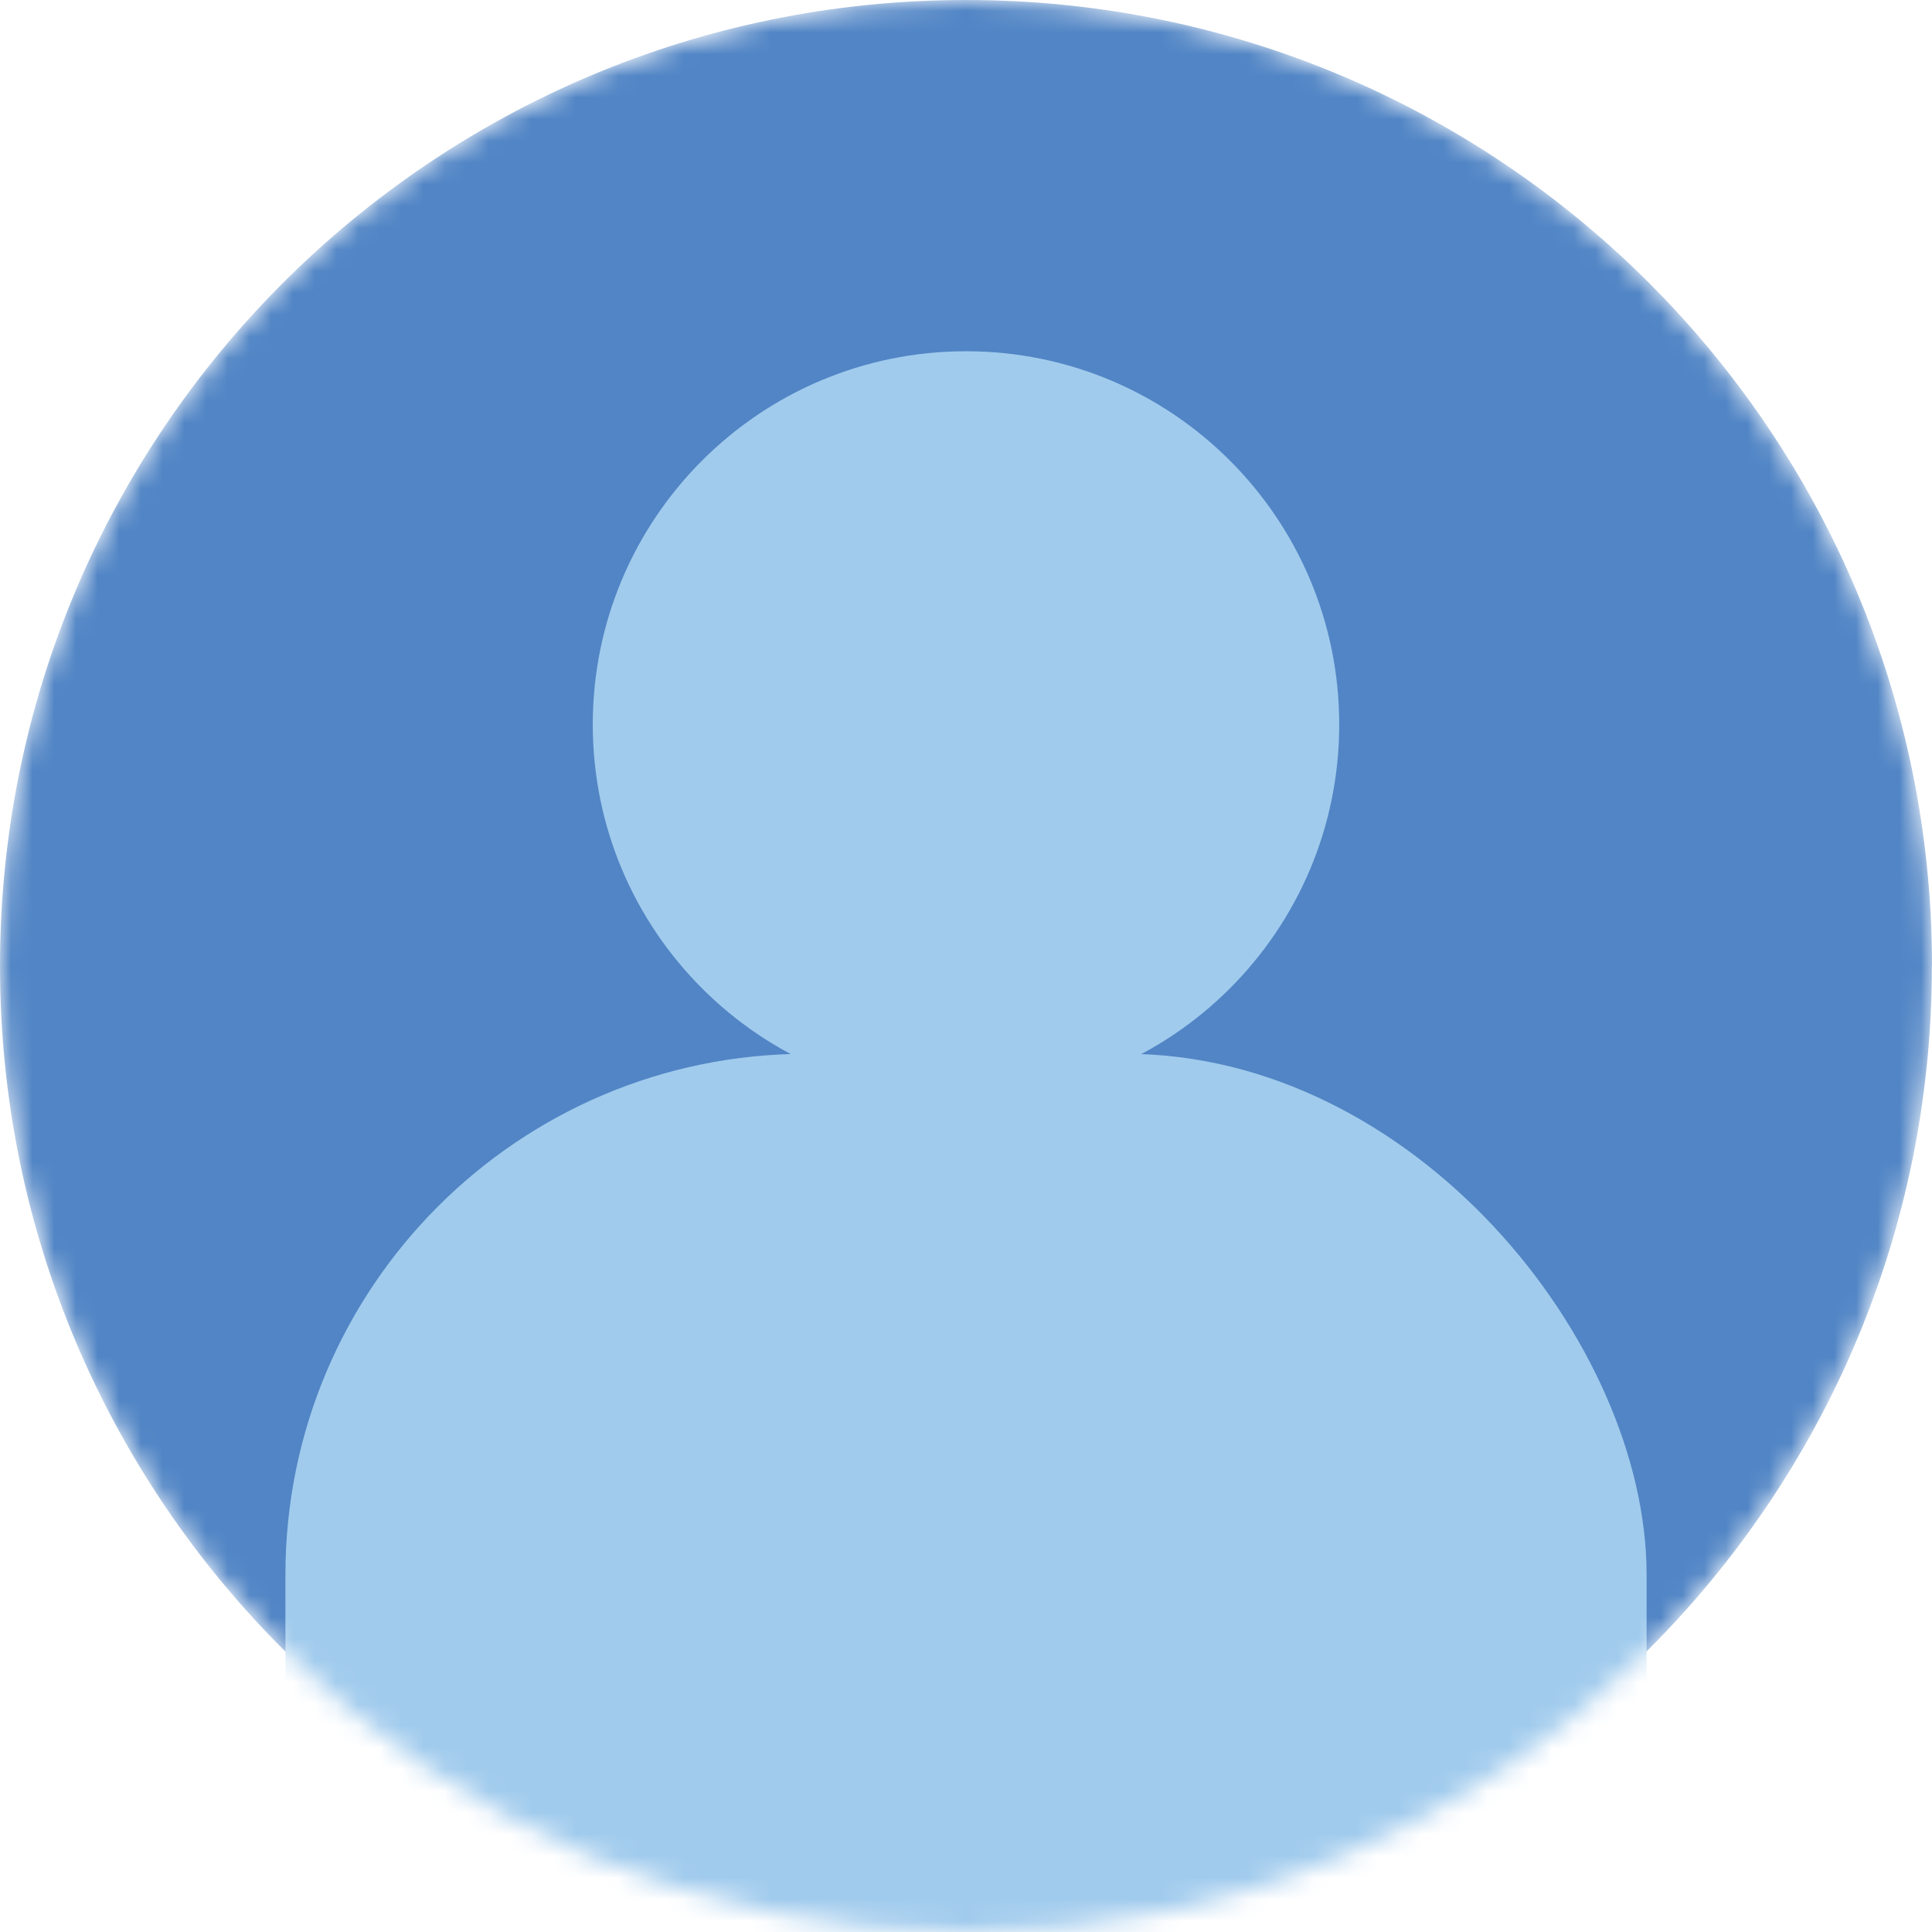
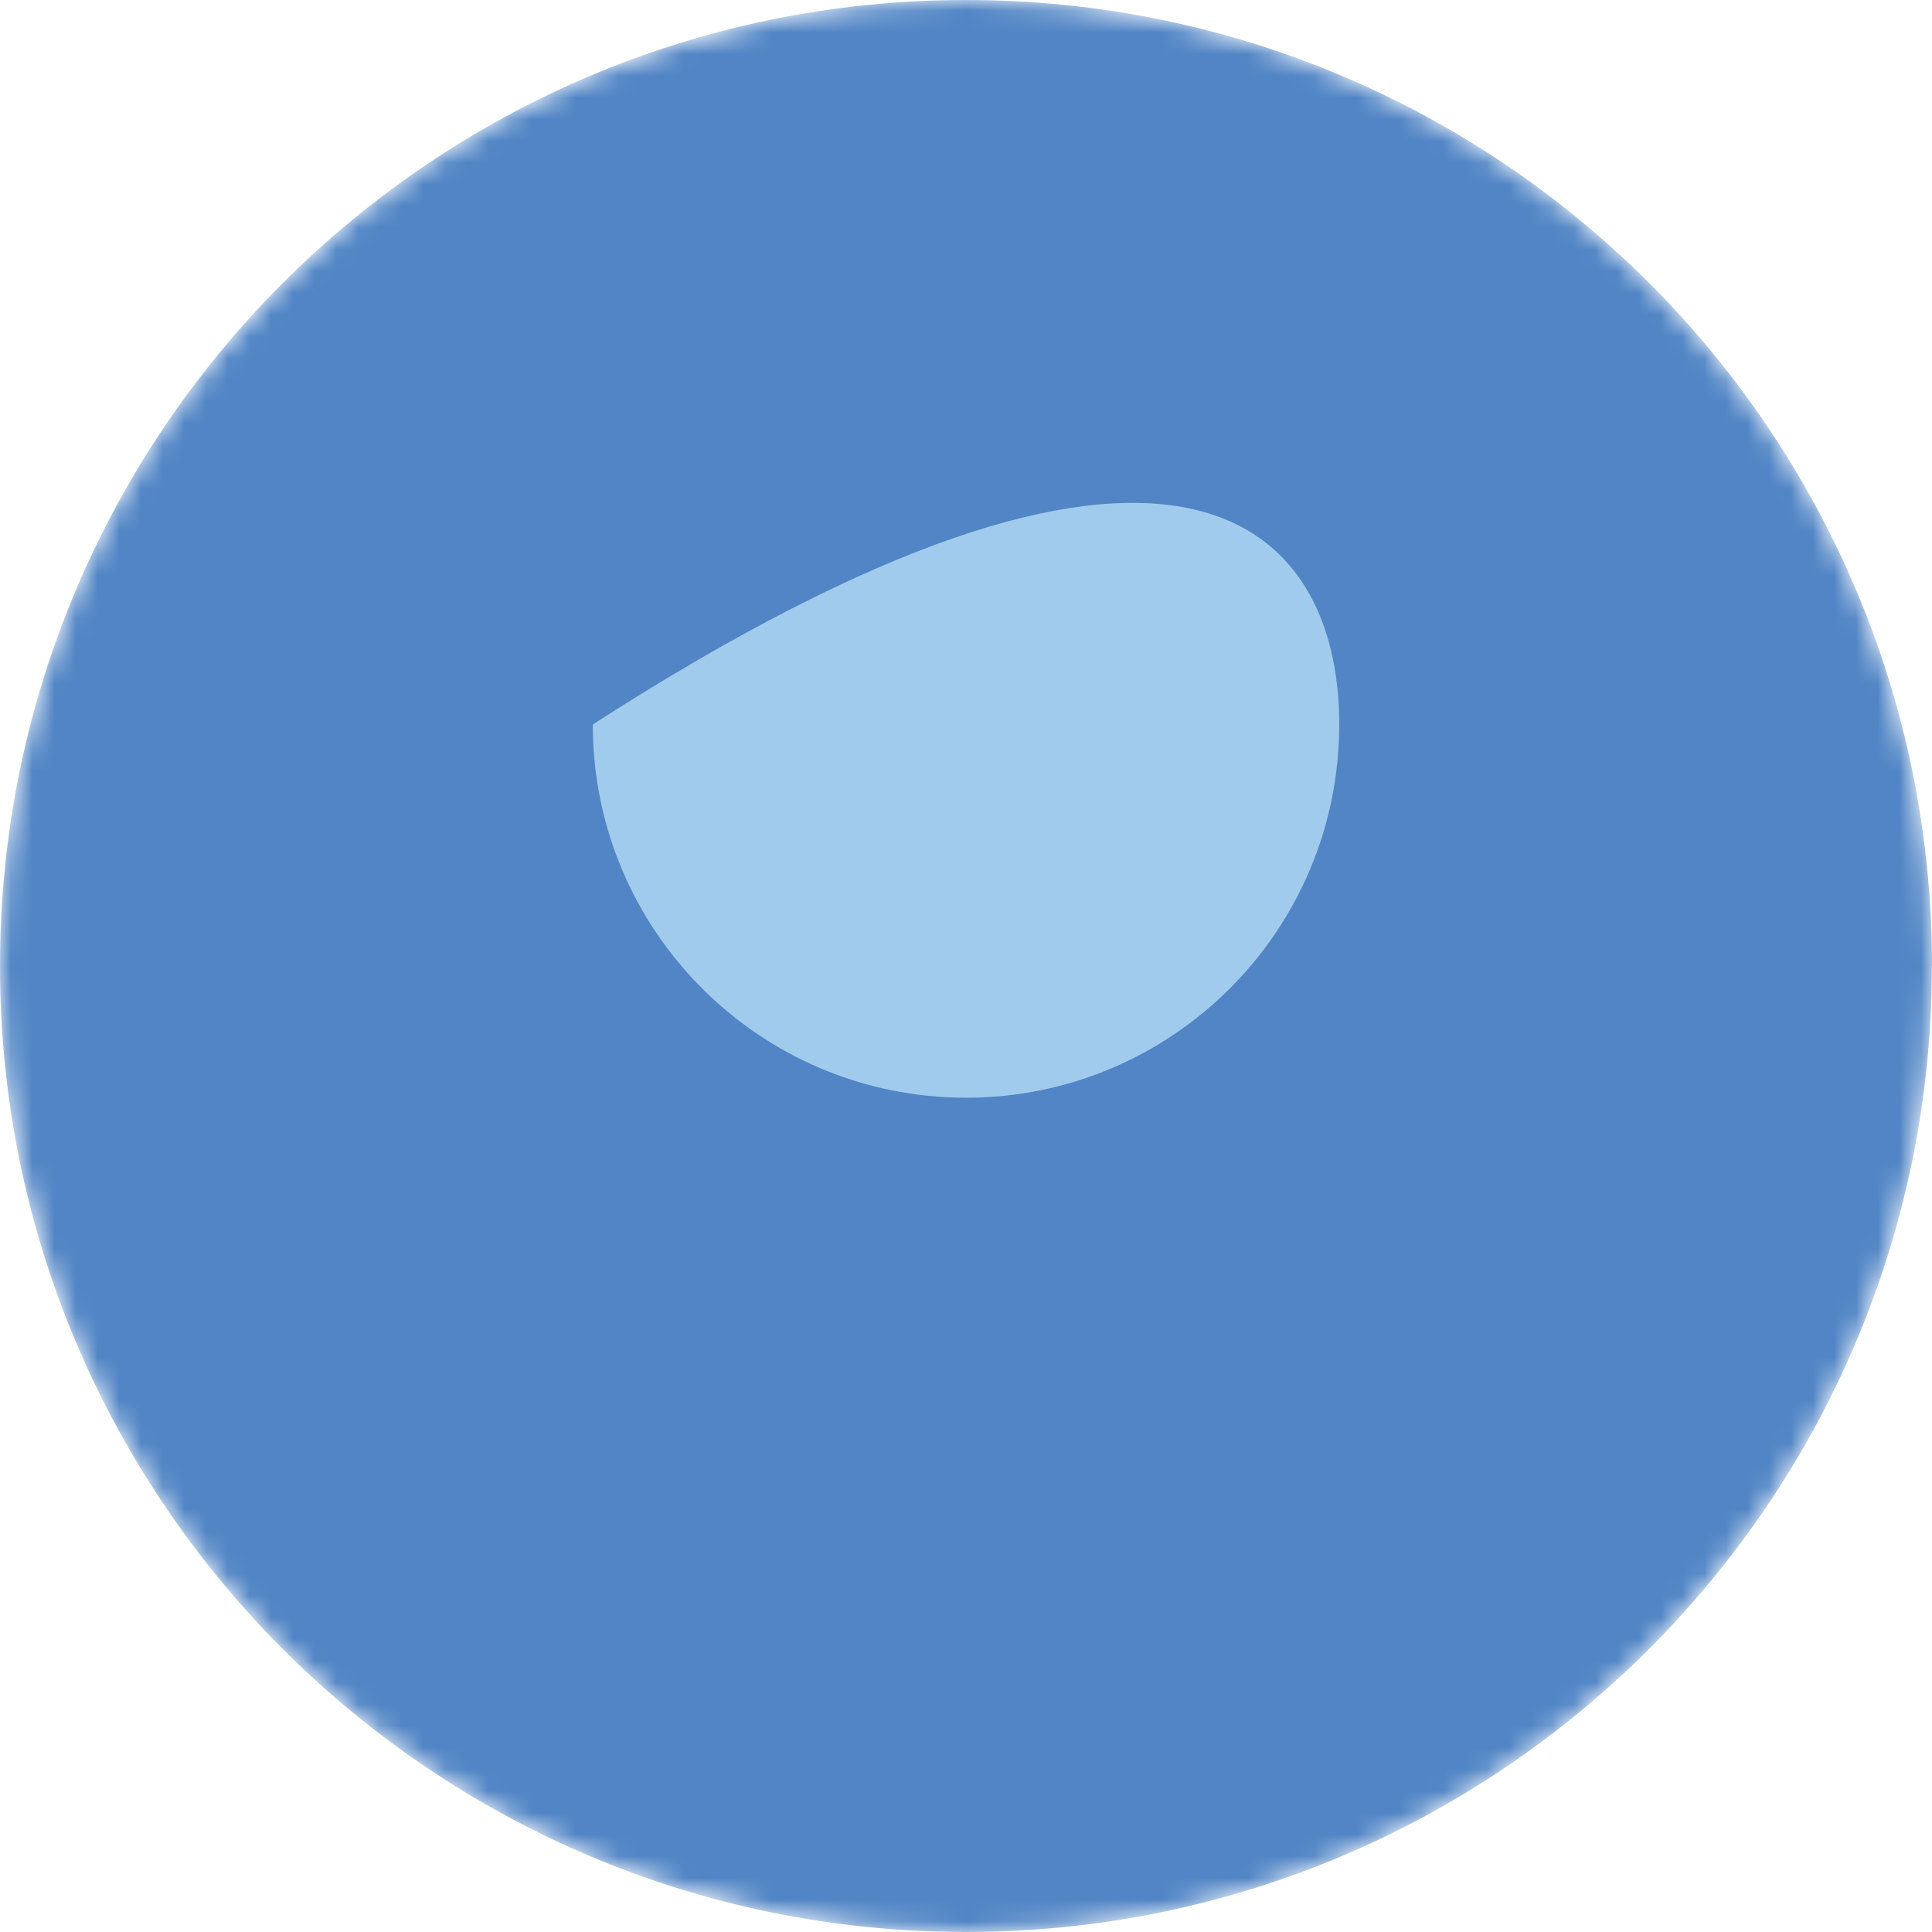
<svg xmlns="http://www.w3.org/2000/svg" width="89" height="89" viewBox="0 0 89 89" fill="none">
  <mask id="mask0_3_24722" style="mask-type:luminance" maskUnits="userSpaceOnUse" x="0" y="0" width="89" height="89">
    <path d="M88.994 44.5C88.994 69.076 69.07 89 44.494 89C19.917 89 0 69.076 0 44.5C0 19.924 19.924 0 44.5 0C69.076 0 89 19.924 89 44.5H88.994Z" fill="white" />
  </mask>
  <g mask="url(#mask0_3_24722)">
    <path d="M88.994 44.5C88.994 69.076 69.07 89 44.494 89C19.917 89 0 69.076 0 44.5C0 19.924 19.924 0 44.5 0C69.076 0 89 19.924 89 44.5H88.994Z" fill="#5185C5" />
-     <path d="M61.693 33.374C61.693 42.87 53.996 50.568 44.5 50.568C35.004 50.568 27.307 42.87 27.307 33.374C27.307 23.878 35.004 16.181 44.5 16.181C53.996 16.181 61.693 23.878 61.693 33.374Z" fill="#A1CBED" />
-     <rect x="13.148" y="48.545" width="62.705" height="57.648" rx="24" fill="#A1CBED" />
+     <path d="M61.693 33.374C61.693 42.87 53.996 50.568 44.5 50.568C35.004 50.568 27.307 42.87 27.307 33.374C53.996 16.181 61.693 23.878 61.693 33.374Z" fill="#A1CBED" />
  </g>
</svg>